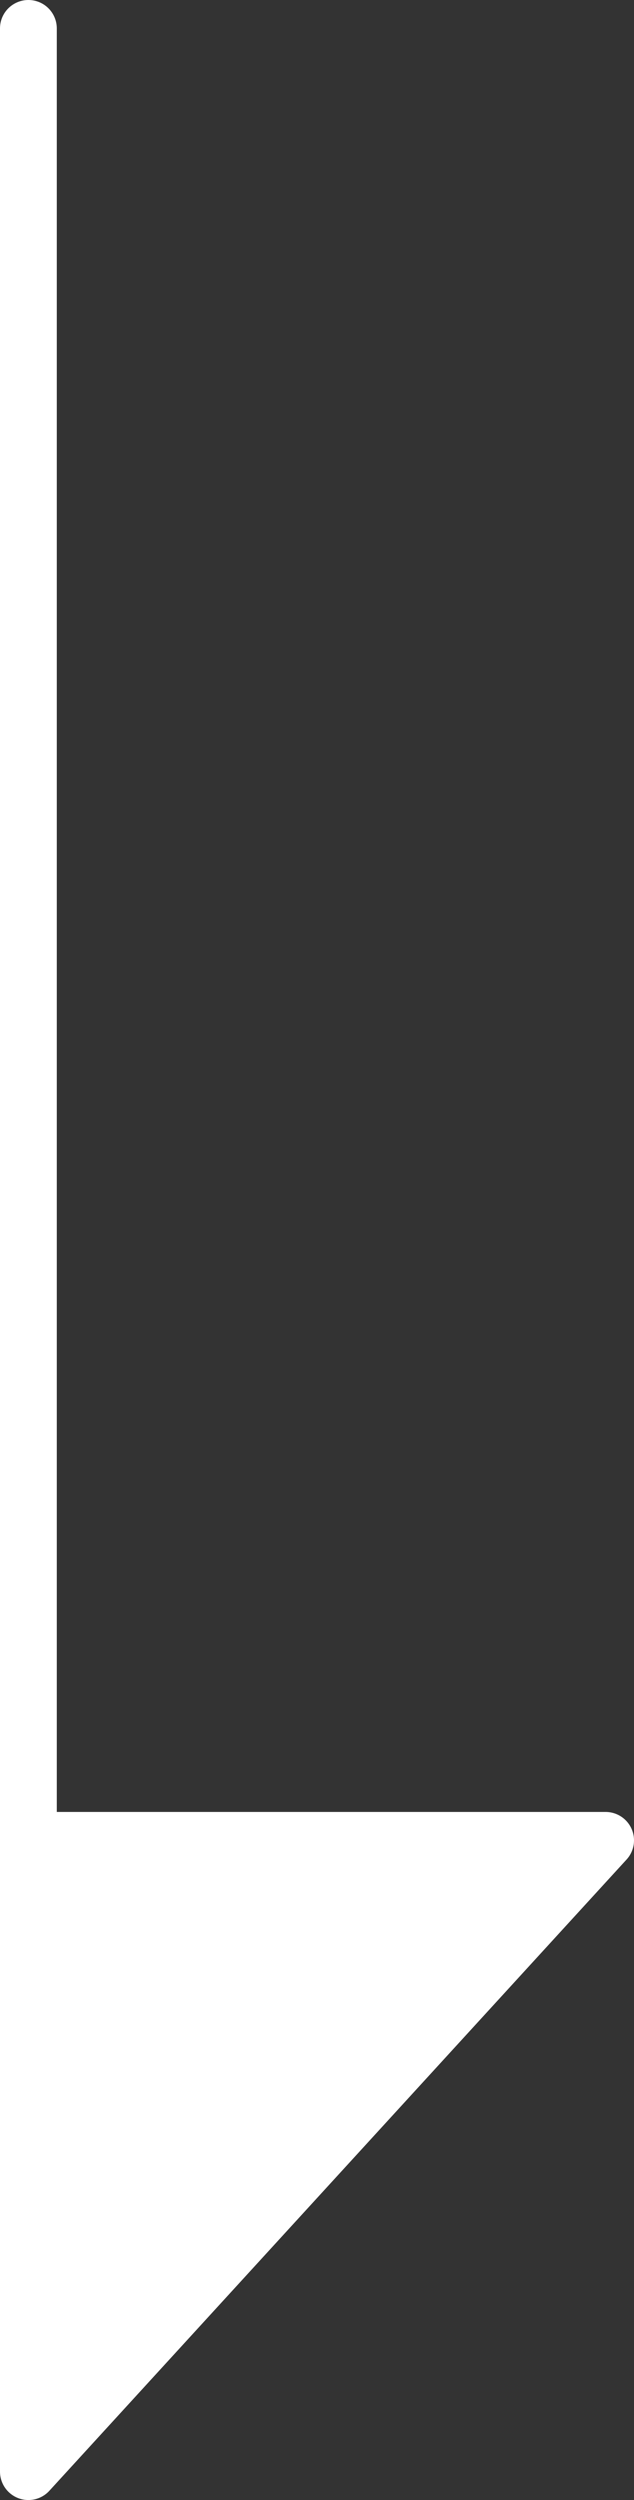
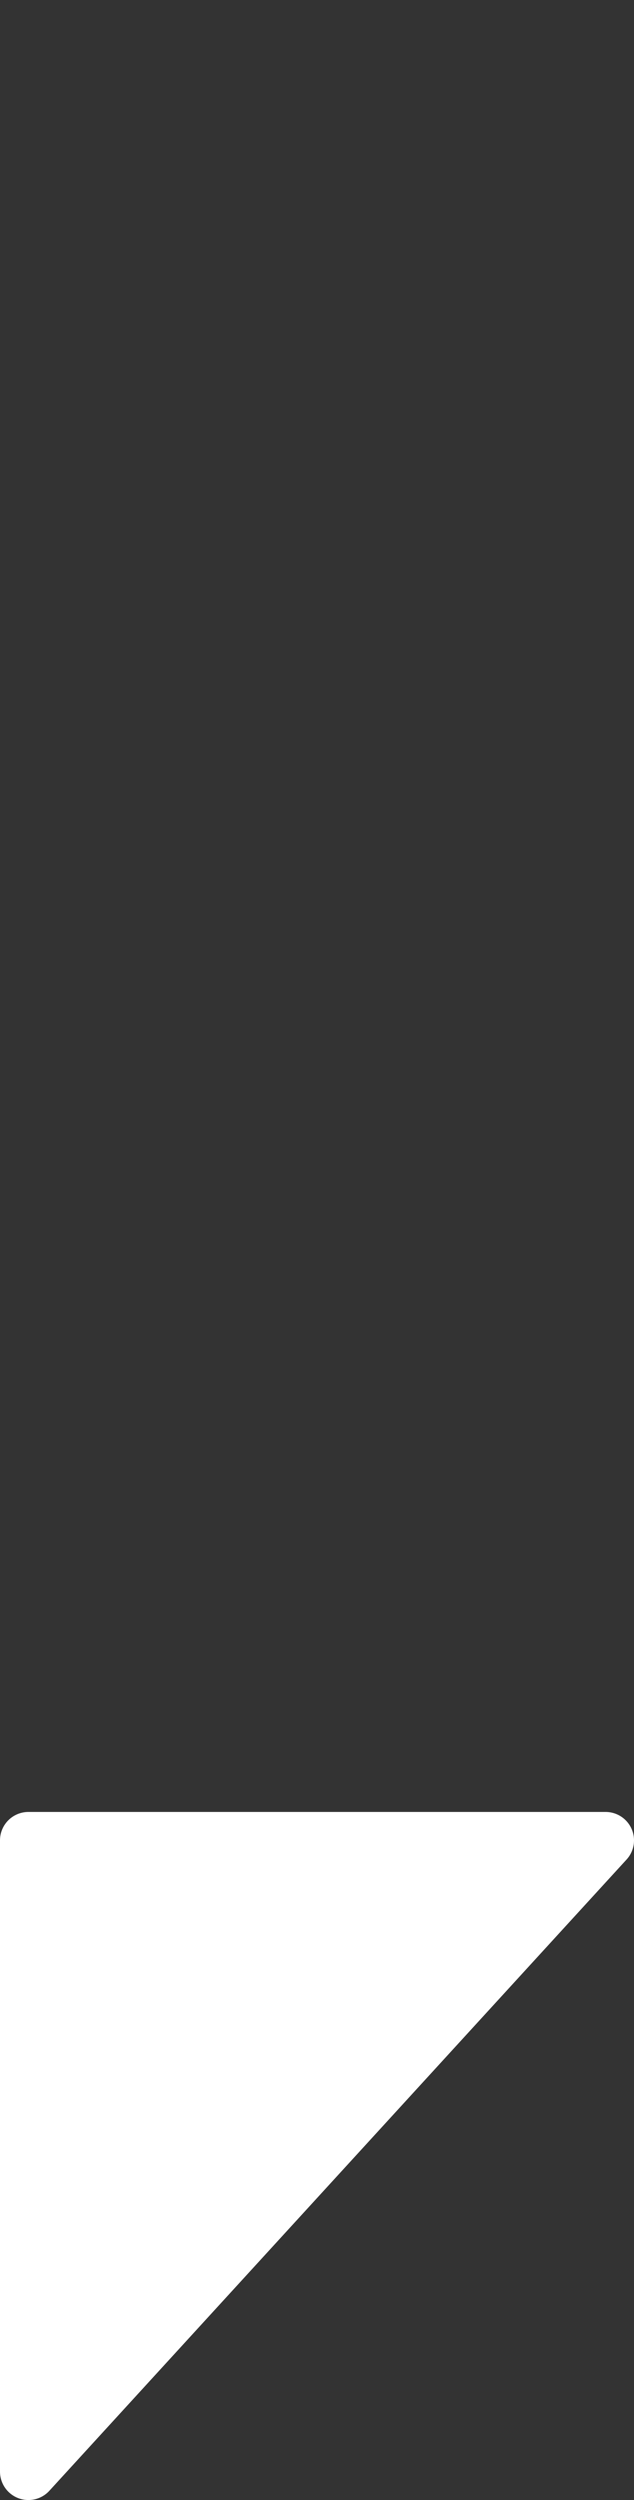
<svg xmlns="http://www.w3.org/2000/svg" width="11.164" height="44" viewBox="0 0 11.164 44">
  <rect x="0" y="0" width="11.164" height="44" fill="#333333" stroke="none" />
  <g id="组_171" data-name="组 171" transform="translate(-1657 -934.5)">
-     <line id="直线_27" data-name="直线 27" y2="42" transform="translate(1657.5 935)" fill="none" stroke="#fff" stroke-linecap="round" stroke-width="1" />
    <path id="路径_245" data-name="路径 245" d="M2854.5,1018.969v-11.11h10.164Z" transform="translate(-1197 -40.969)" fill="#fff" stroke="#fff" stroke-linecap="round" stroke-linejoin="round" stroke-width="1" />
  </g>
</svg>